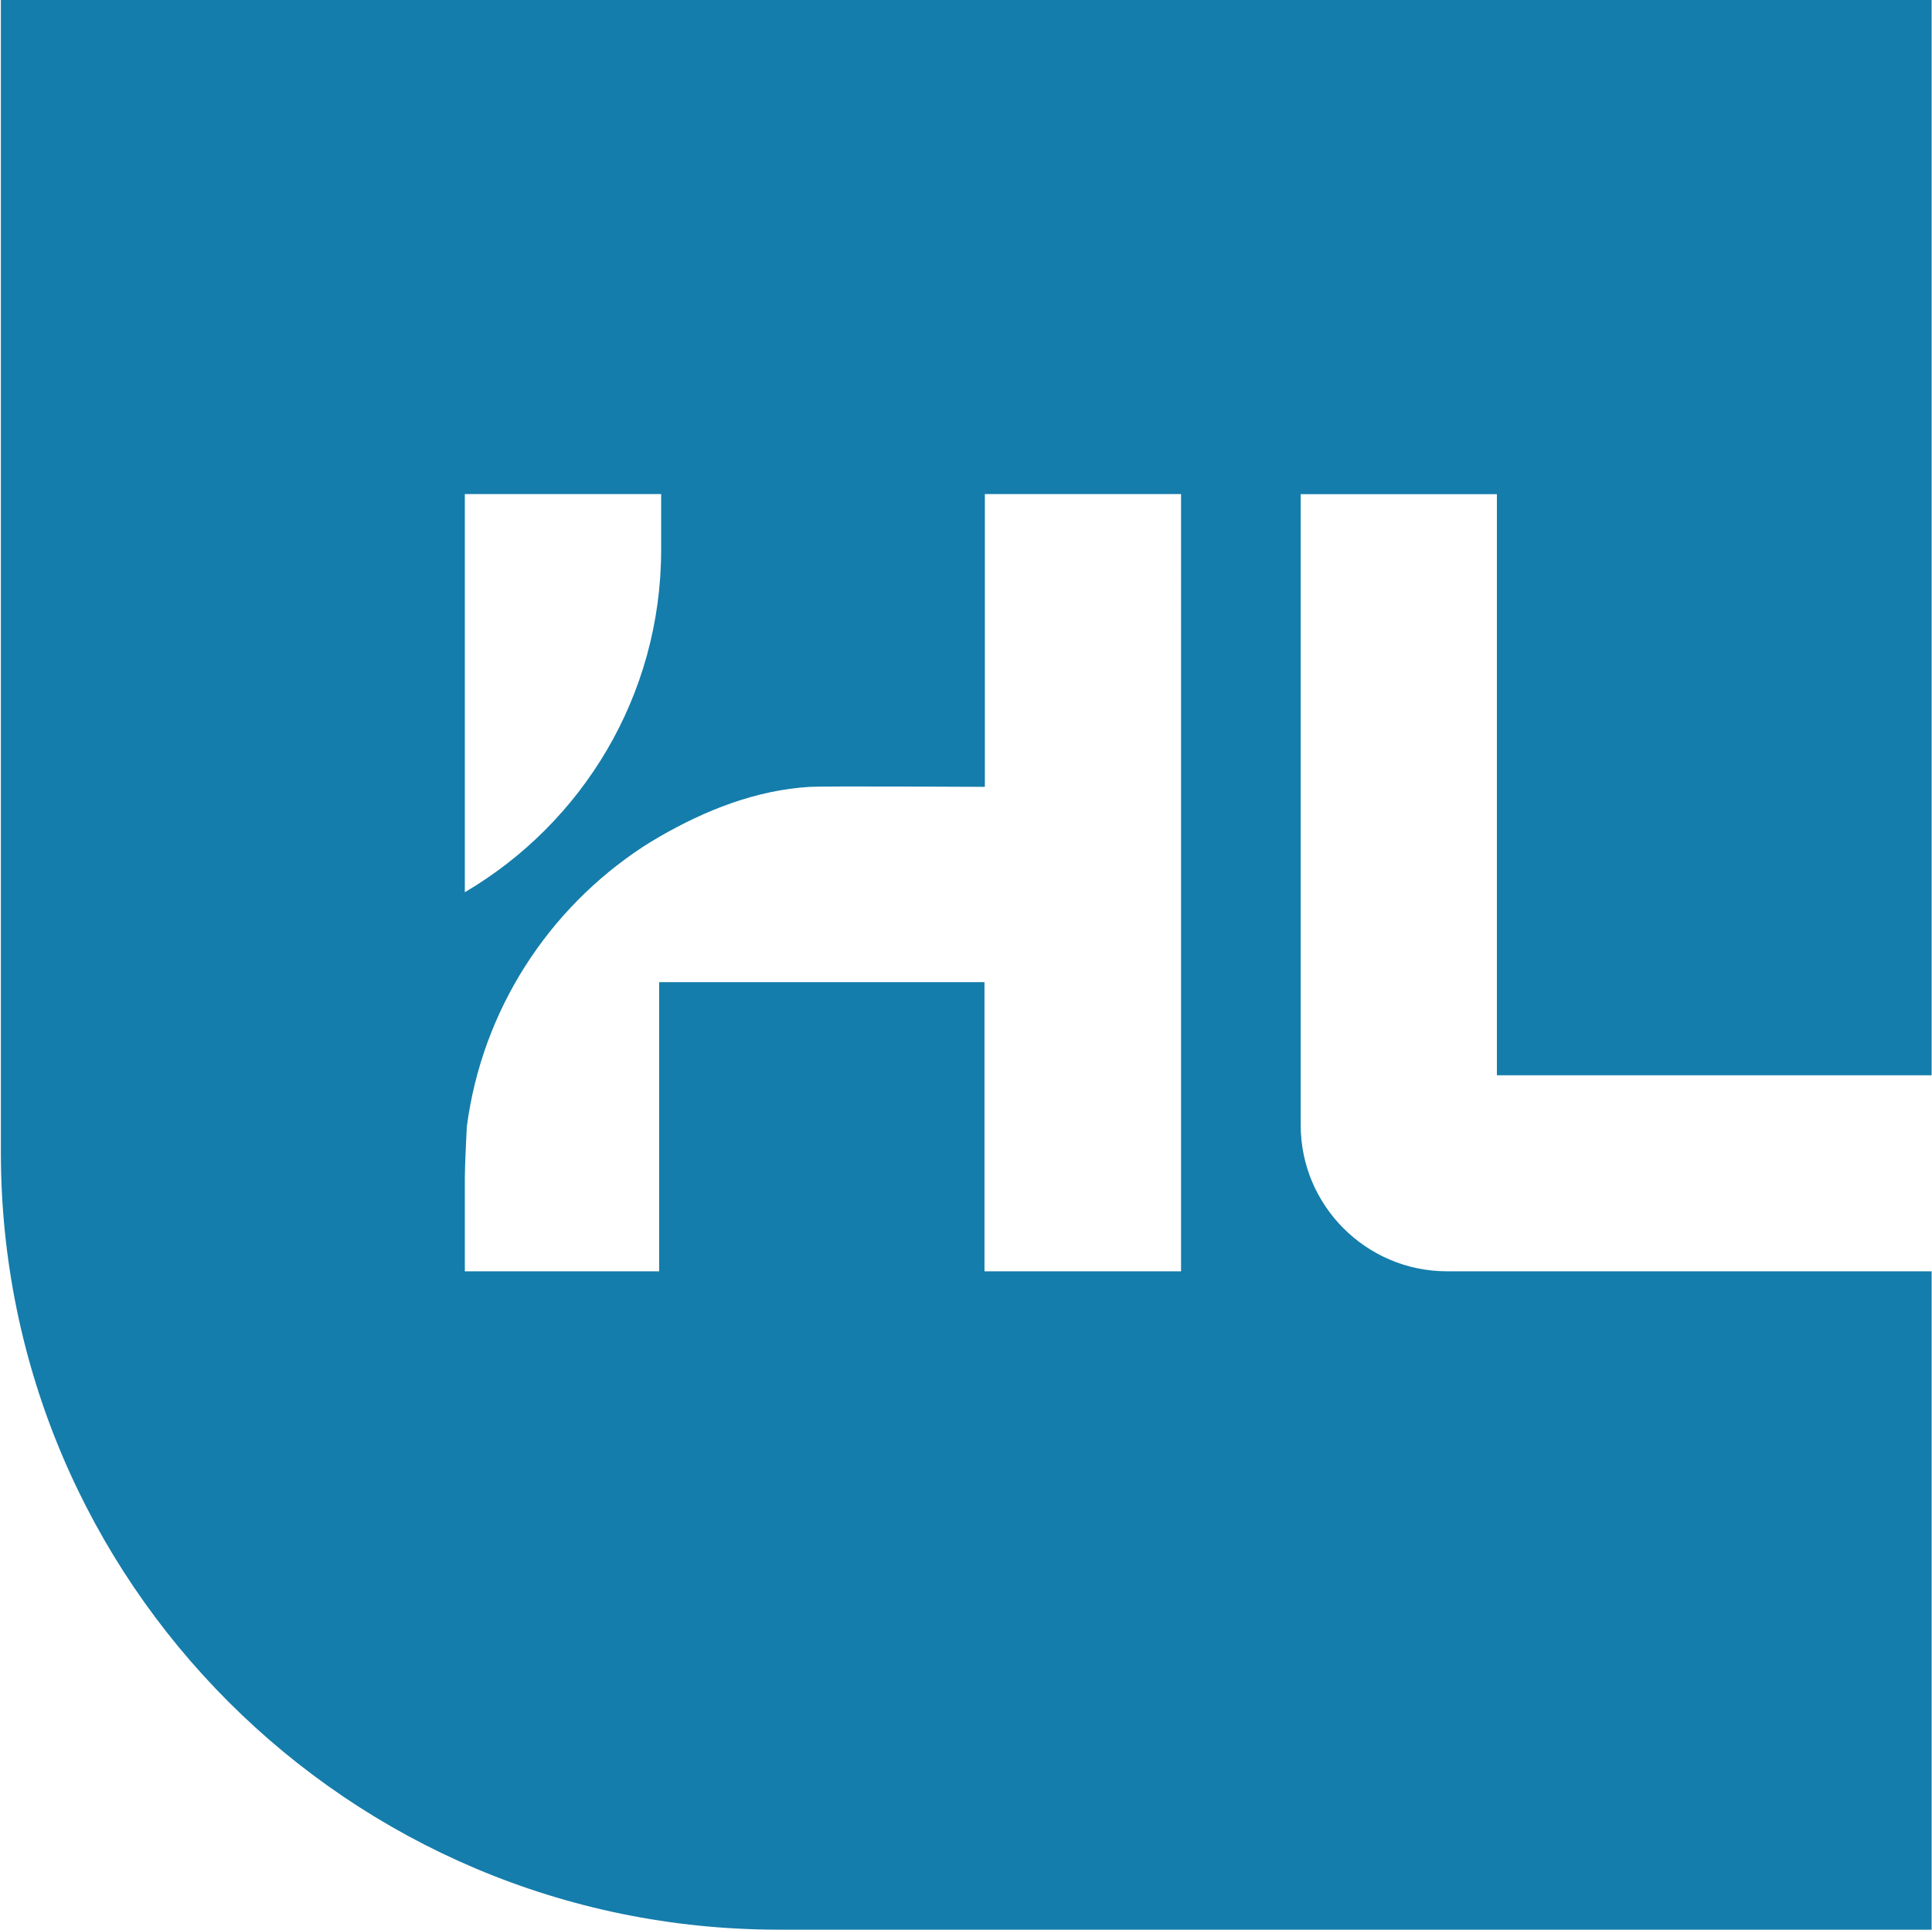
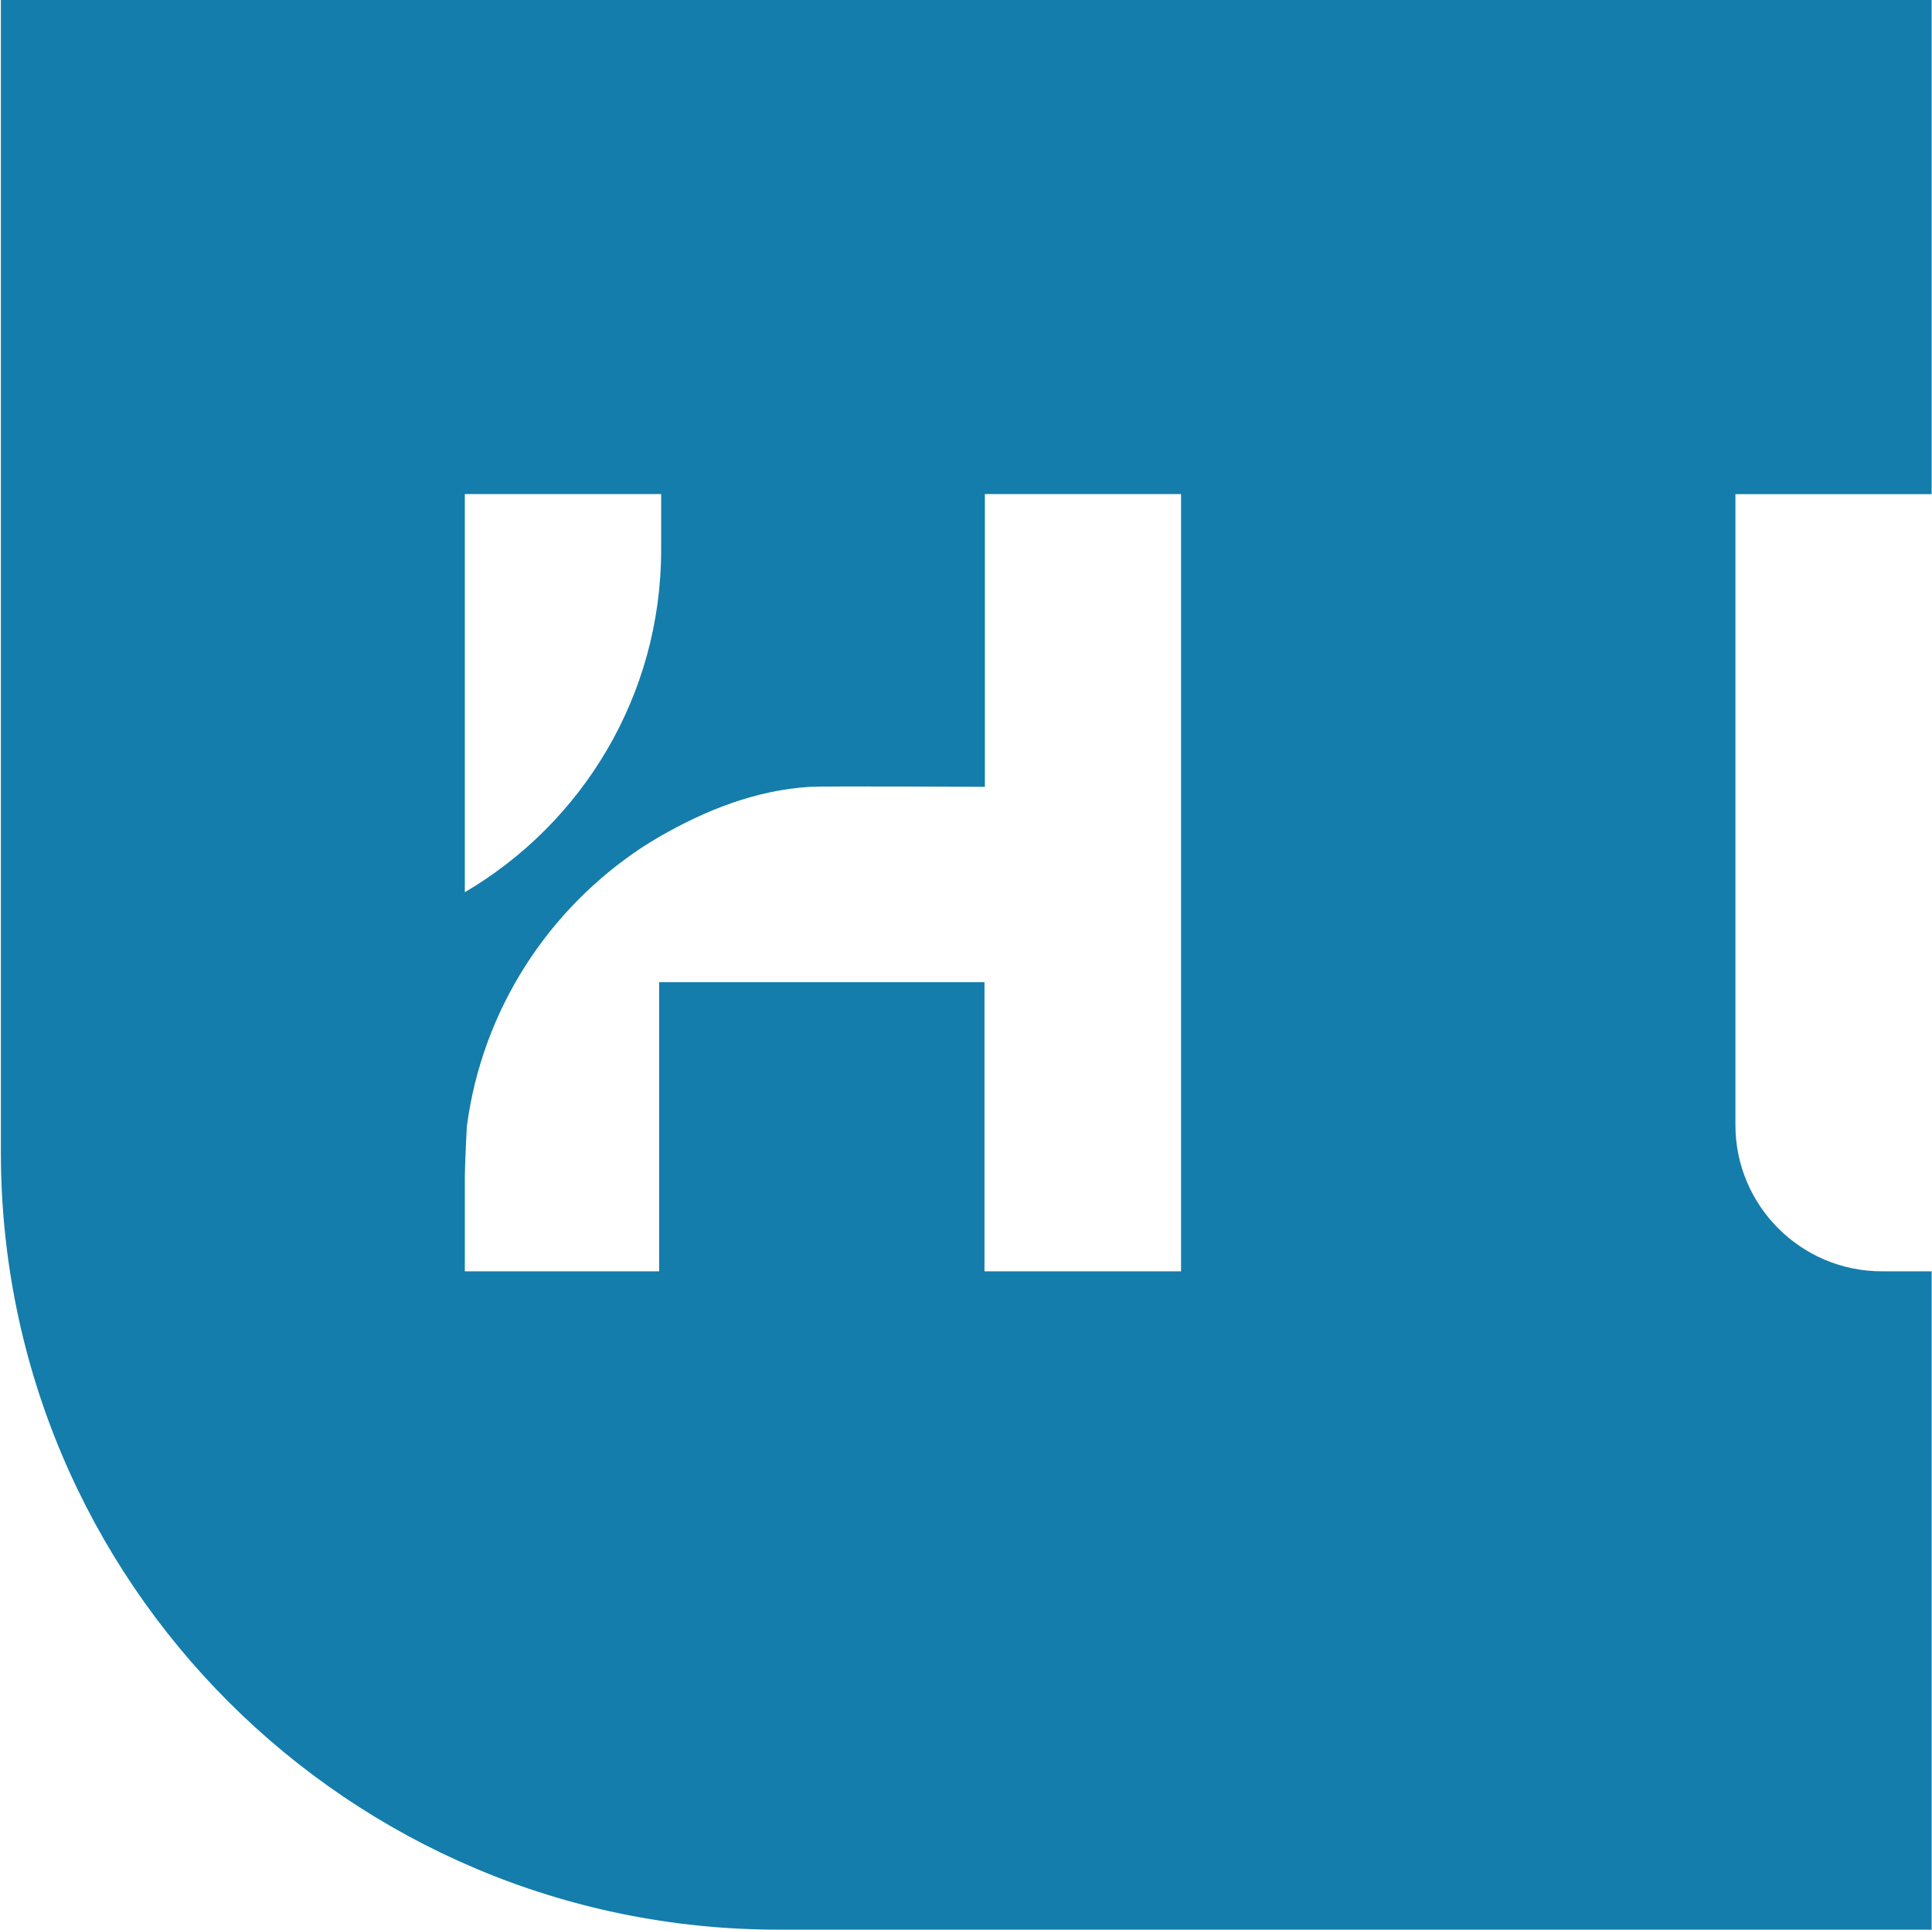
<svg xmlns="http://www.w3.org/2000/svg" version="1.2" viewBox="0 0 1547 1546" width="1547" height="1546">
  <title>HLNE-svg</title>
  <style>
		.s0 { fill: #147dab } 
	</style>
-   <path id="path1" fill-rule="evenodd" class="s0" d="m1158.7 1018.2h388v527.3h-923.2c-344 0-622.8-278.7-622.8-622.6v-922.9h1546v861.2h-348.1v-465.4h-157.1v505.3c0 64.6 52.6 117.1 117.2 117.1zm-213-622.5h-157.1v234.5c0 0-128.6-0.7-140.1 0-43.6 2.6-84.1 19-120.4 39.9-4.5 2.6-9 5.4-13.4 8.2-75.5 49.6-128.6 130.3-140.9 224 0 0-1.6 30.8-1.6 40.8v75.1h155.6v-231.6h0.3 260.2v231.6h157.4v-388zm-573.5 318.9c94-55.3 157.2-157.4 157.2-274.3v-44.6h-157.2z" />
+   <path id="path1" fill-rule="evenodd" class="s0" d="m1158.7 1018.2h388v527.3h-923.2c-344 0-622.8-278.7-622.8-622.6v-922.9h1546v861.2v-465.4h-157.1v505.3c0 64.6 52.6 117.1 117.2 117.1zm-213-622.5h-157.1v234.5c0 0-128.6-0.7-140.1 0-43.6 2.6-84.1 19-120.4 39.9-4.5 2.6-9 5.4-13.4 8.2-75.5 49.6-128.6 130.3-140.9 224 0 0-1.6 30.8-1.6 40.8v75.1h155.6v-231.6h0.3 260.2v231.6h157.4v-388zm-573.5 318.9c94-55.3 157.2-157.4 157.2-274.3v-44.6h-157.2z" />
</svg>